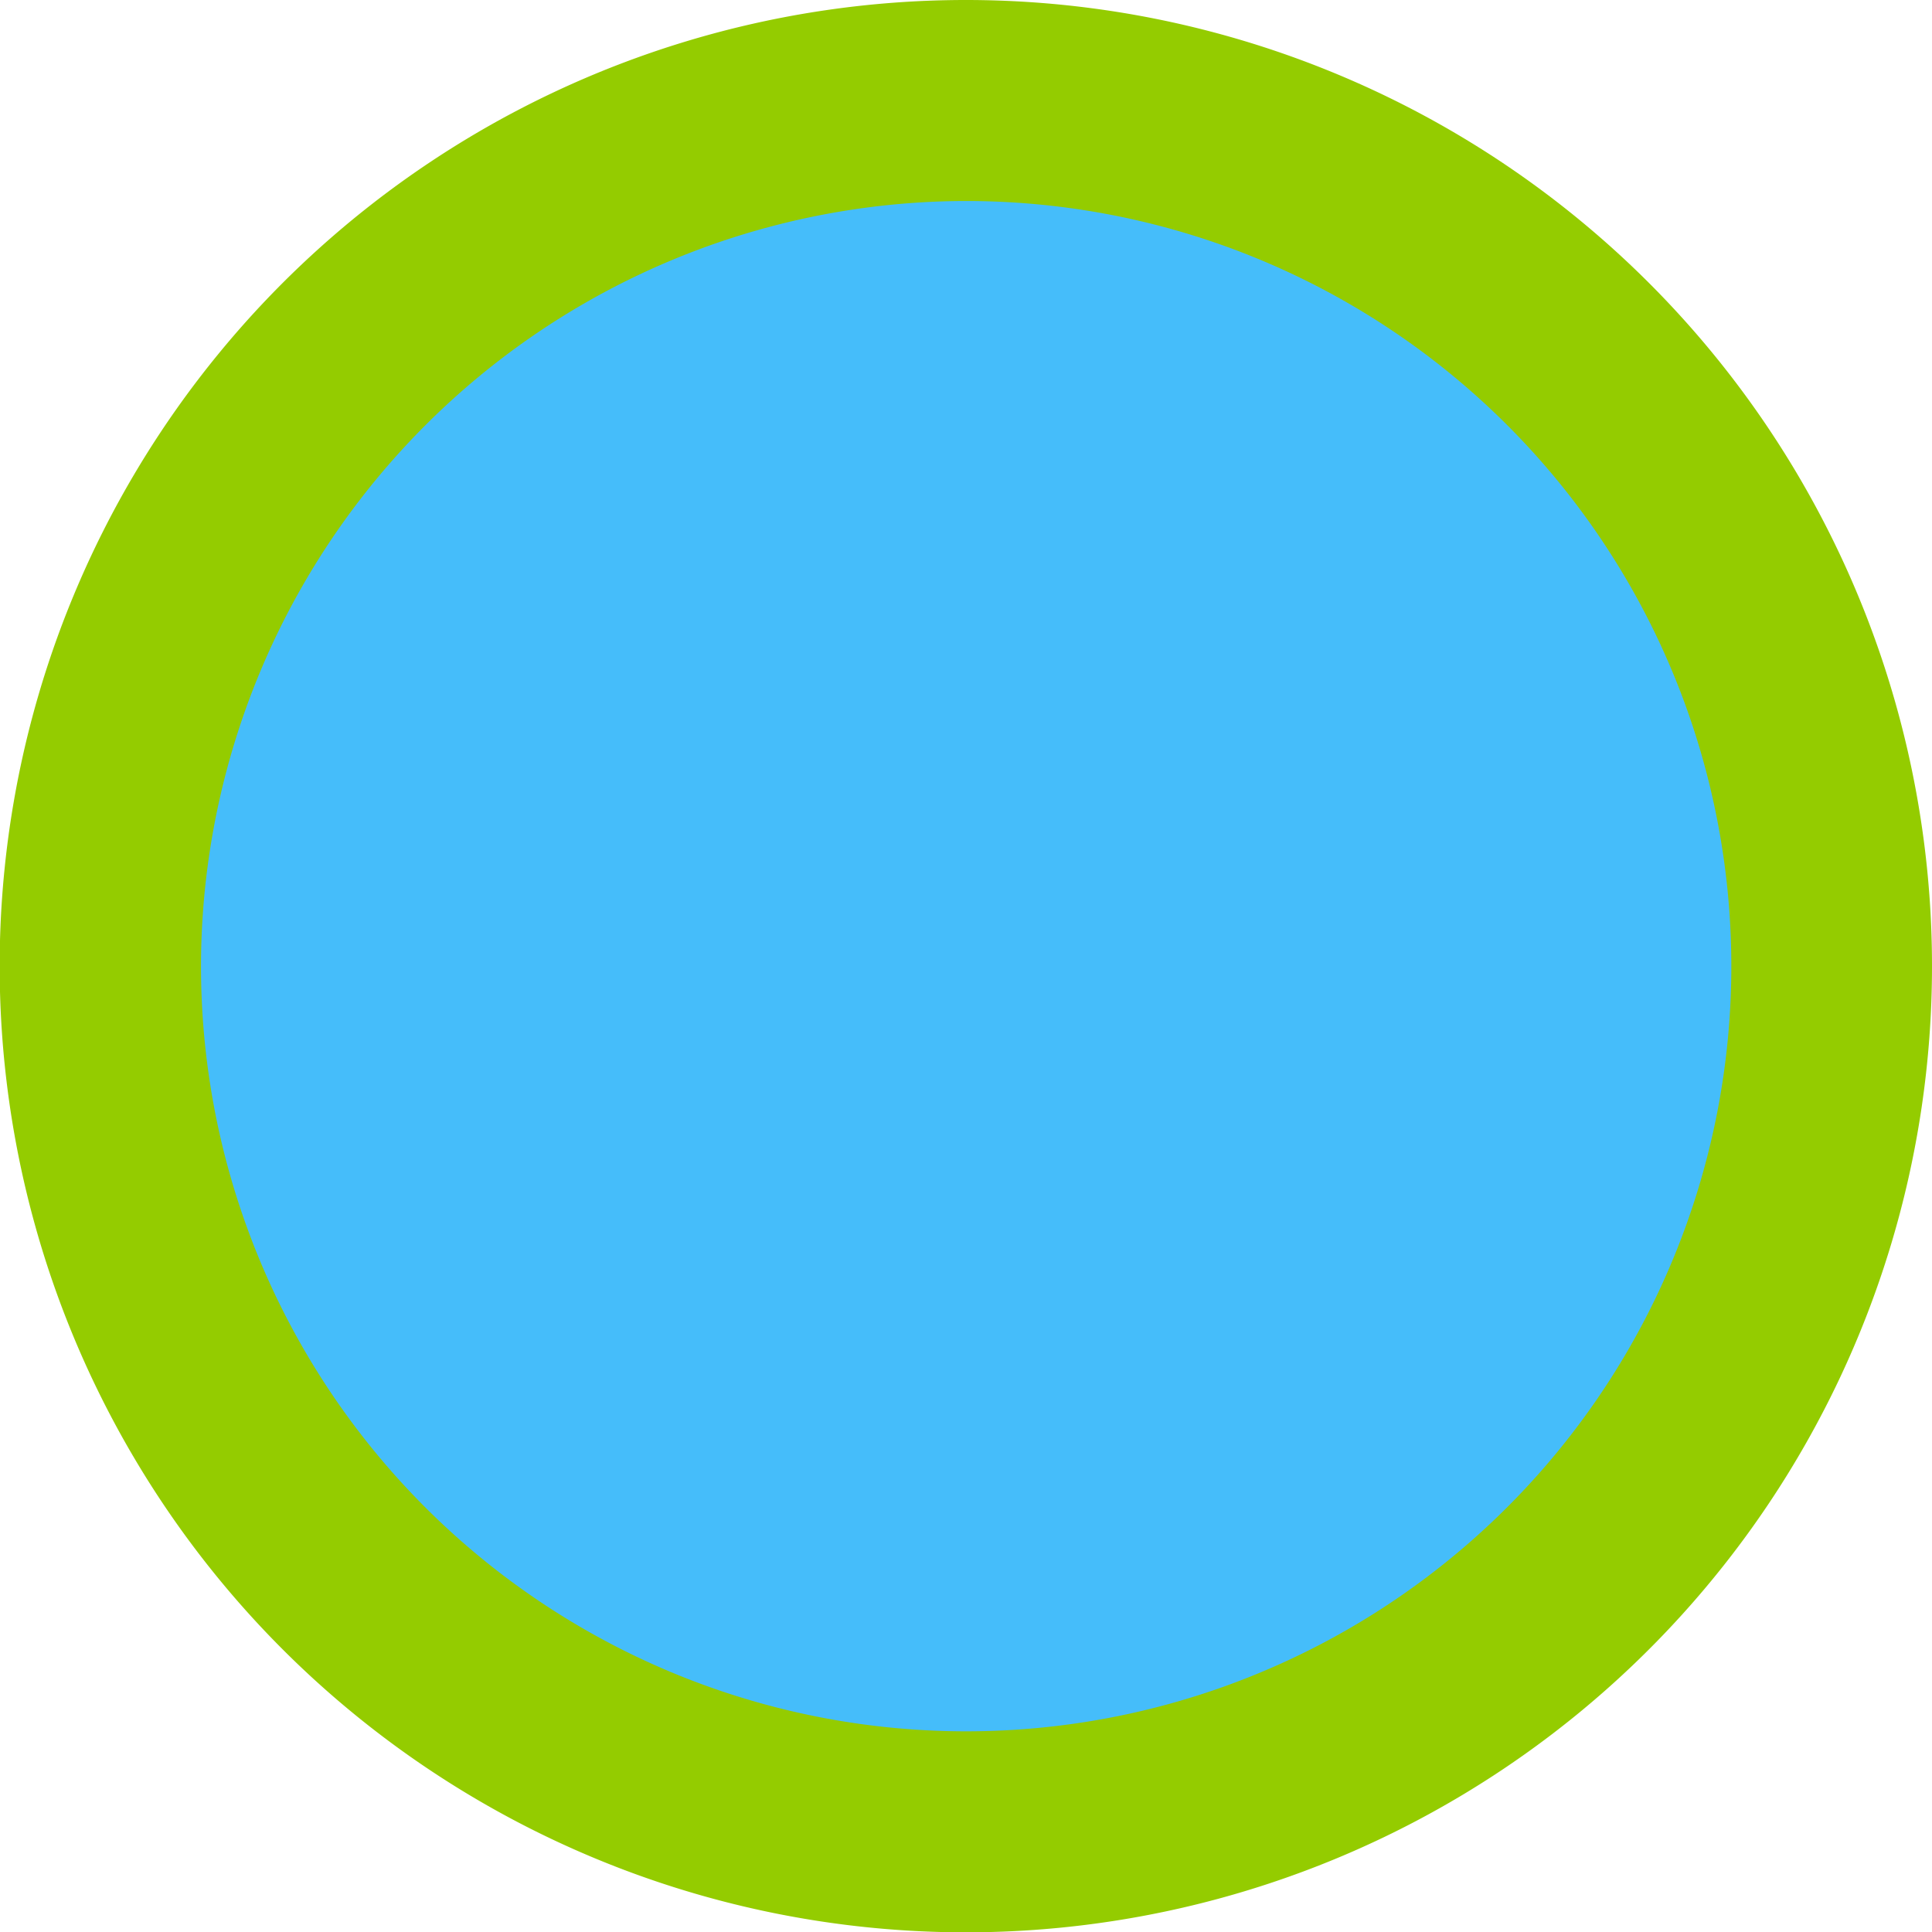
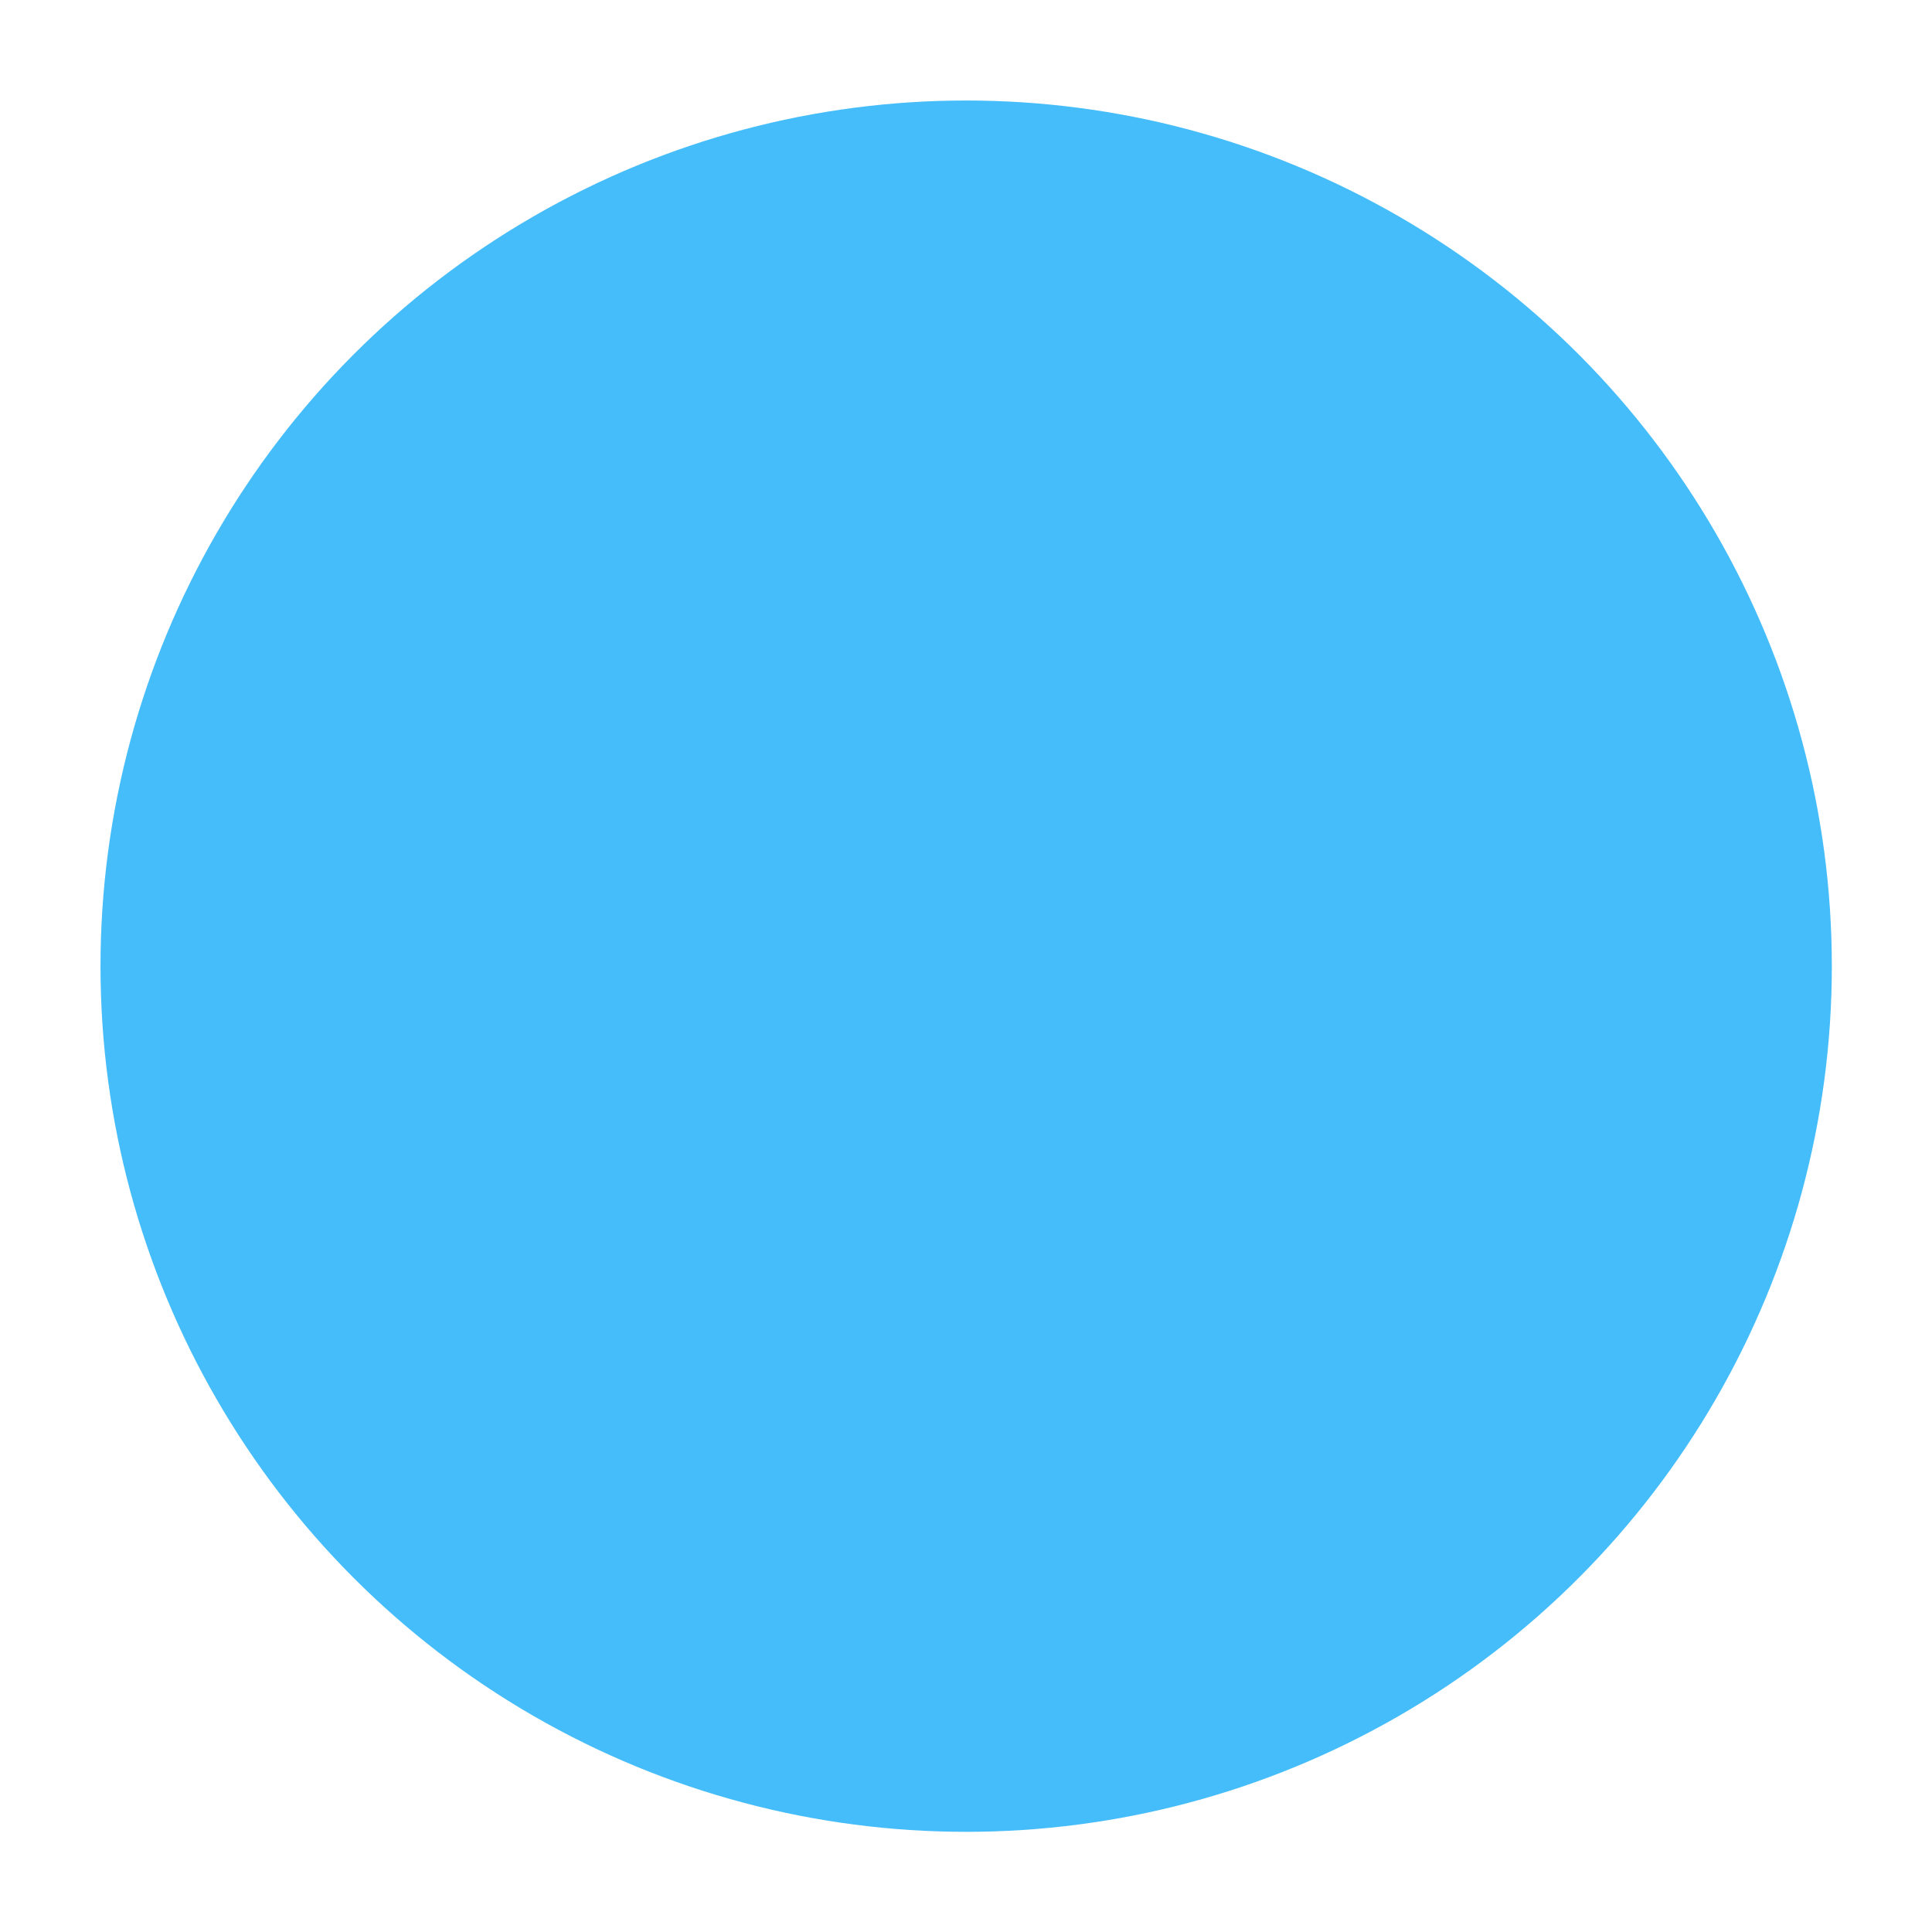
<svg xmlns="http://www.w3.org/2000/svg" viewBox="0 0 57.67 57.67">
  <defs>
    <style>.cls-1{fill:#45bdfa;}.cls-2{fill:#94cc00;}</style>
  </defs>
  <g id="Livello_2" data-name="Livello 2">
    <g id="Livello_1-2" data-name="Livello 1">
      <circle class="cls-1" cx="28.84" cy="28.84" r="25.84" />
-       <path class="cls-2" d="M28.84,6A22.84,22.84,0,1,1,6,28.84,22.86,22.86,0,0,1,28.84,6m0-6A28.84,28.84,0,1,0,57.67,28.84,28.84,28.84,0,0,0,28.84,0Z" />
    </g>
  </g>
</svg>